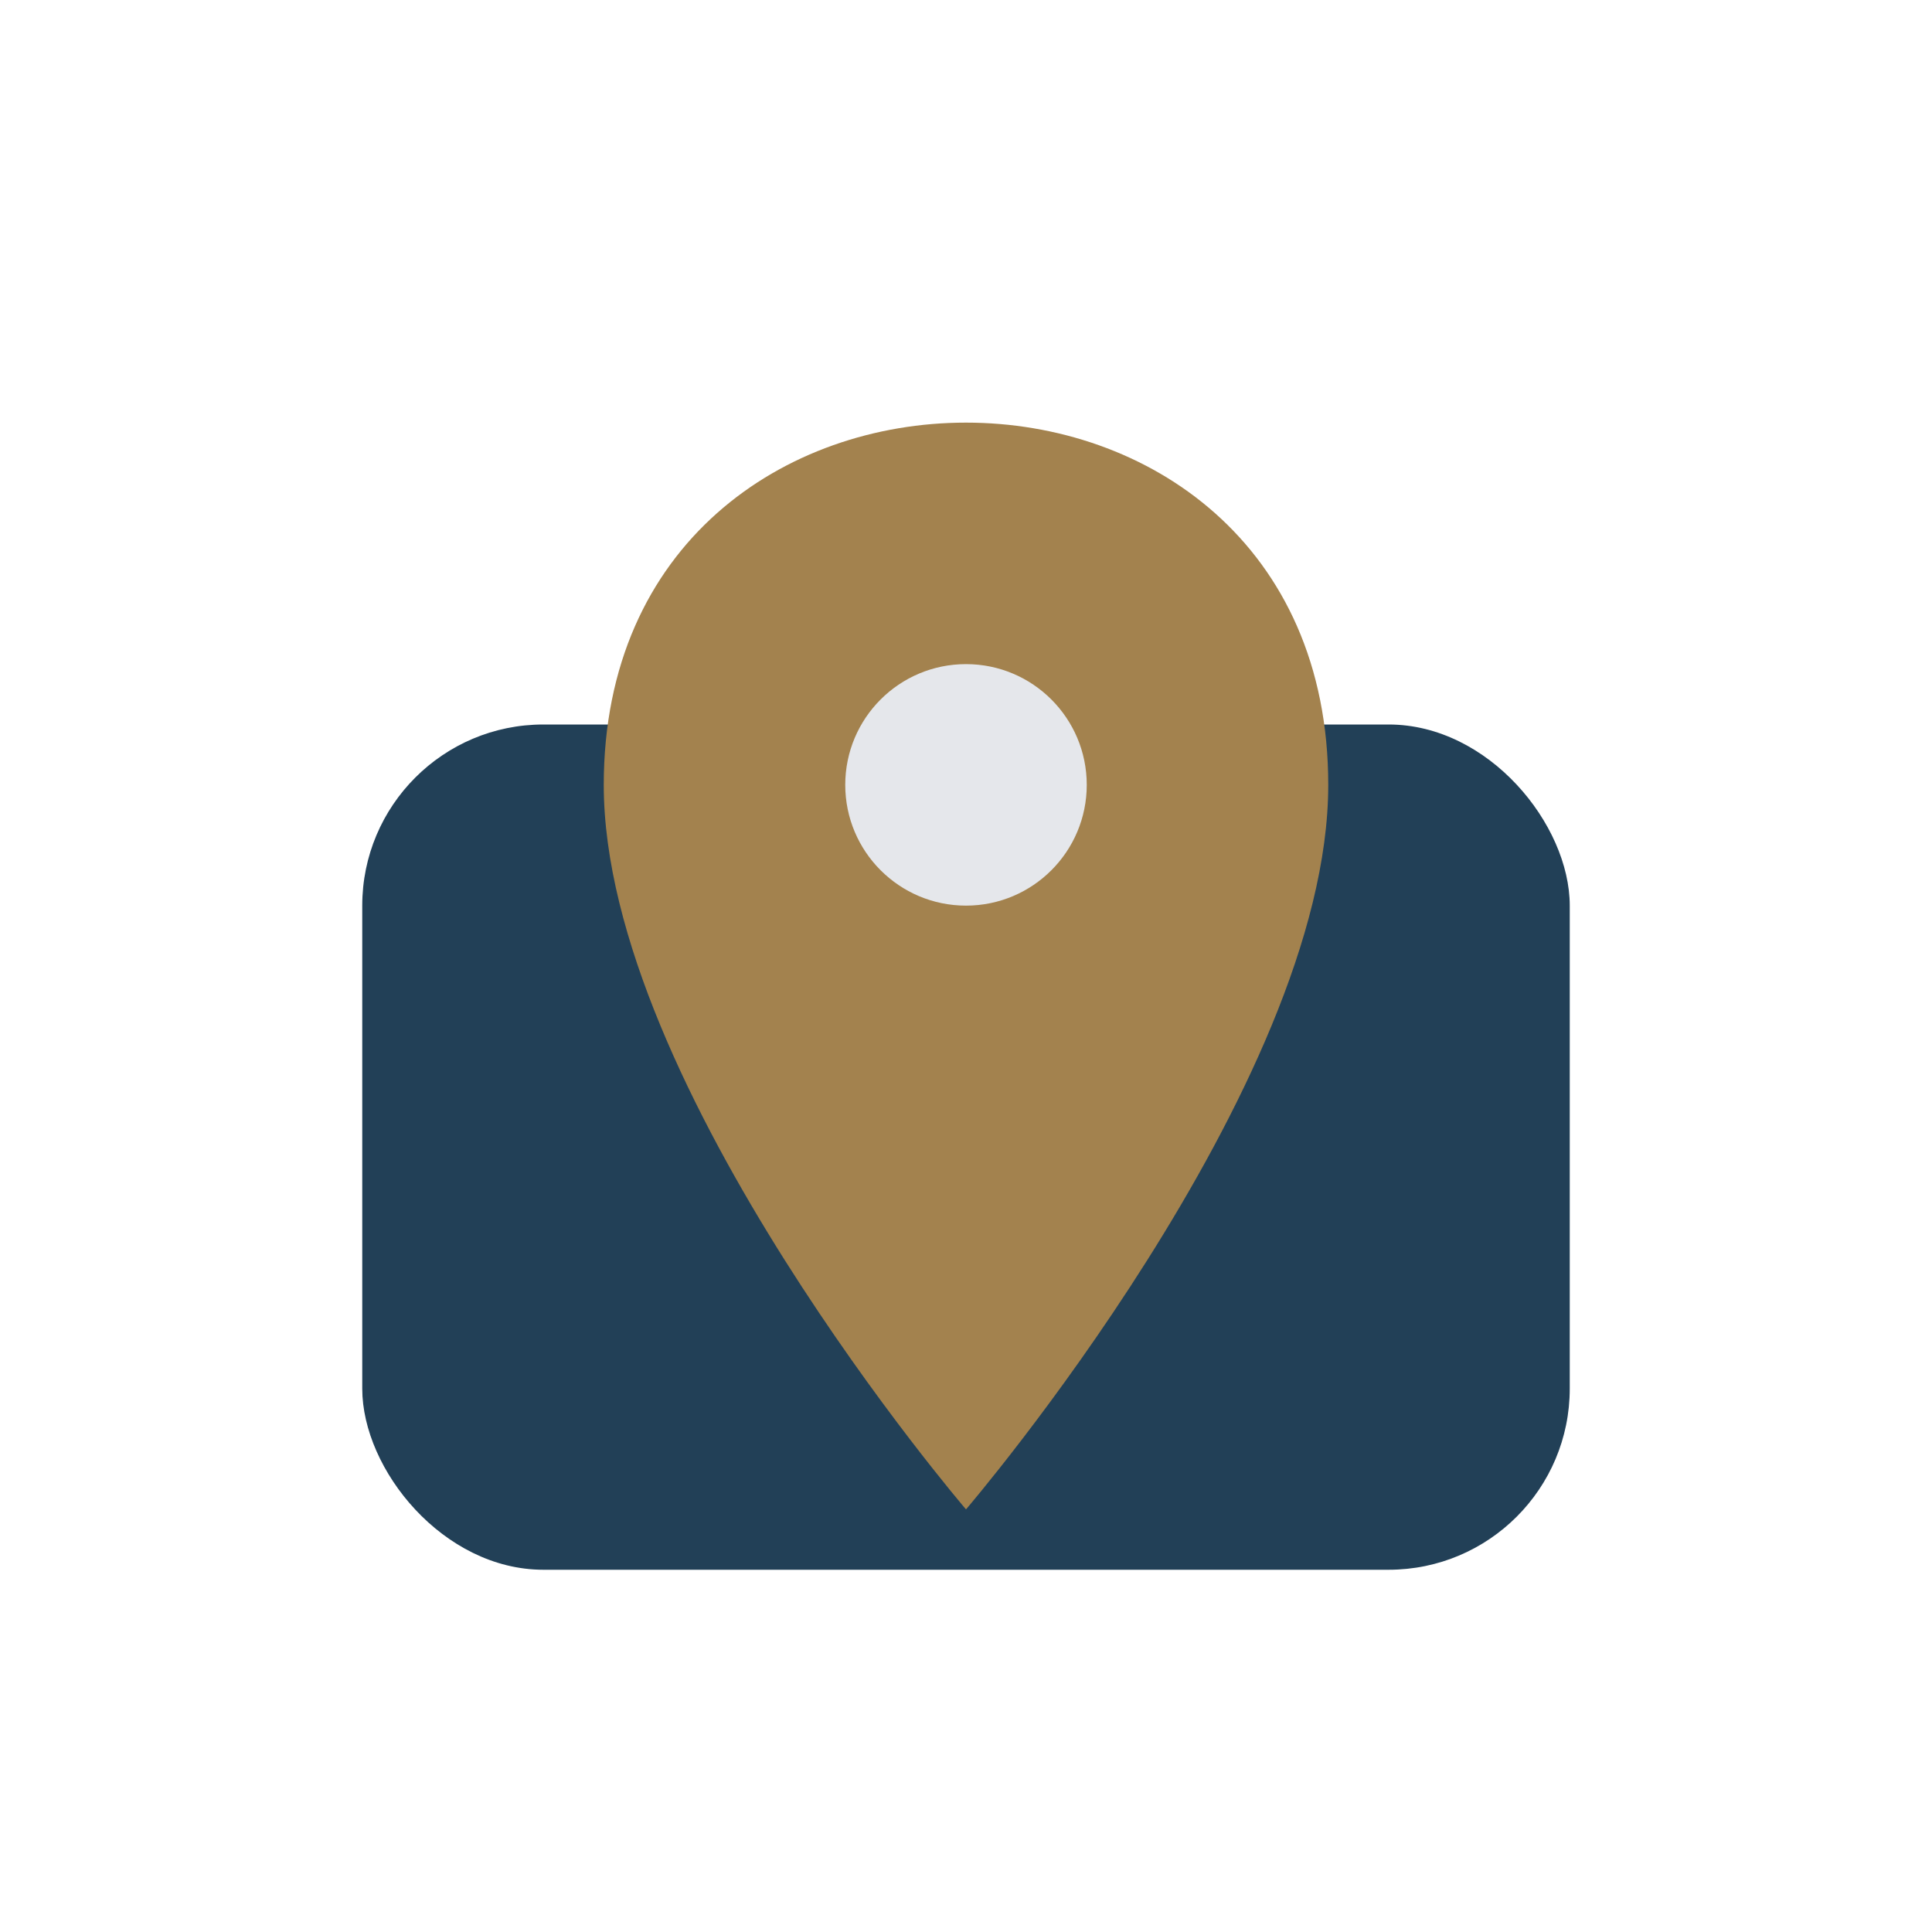
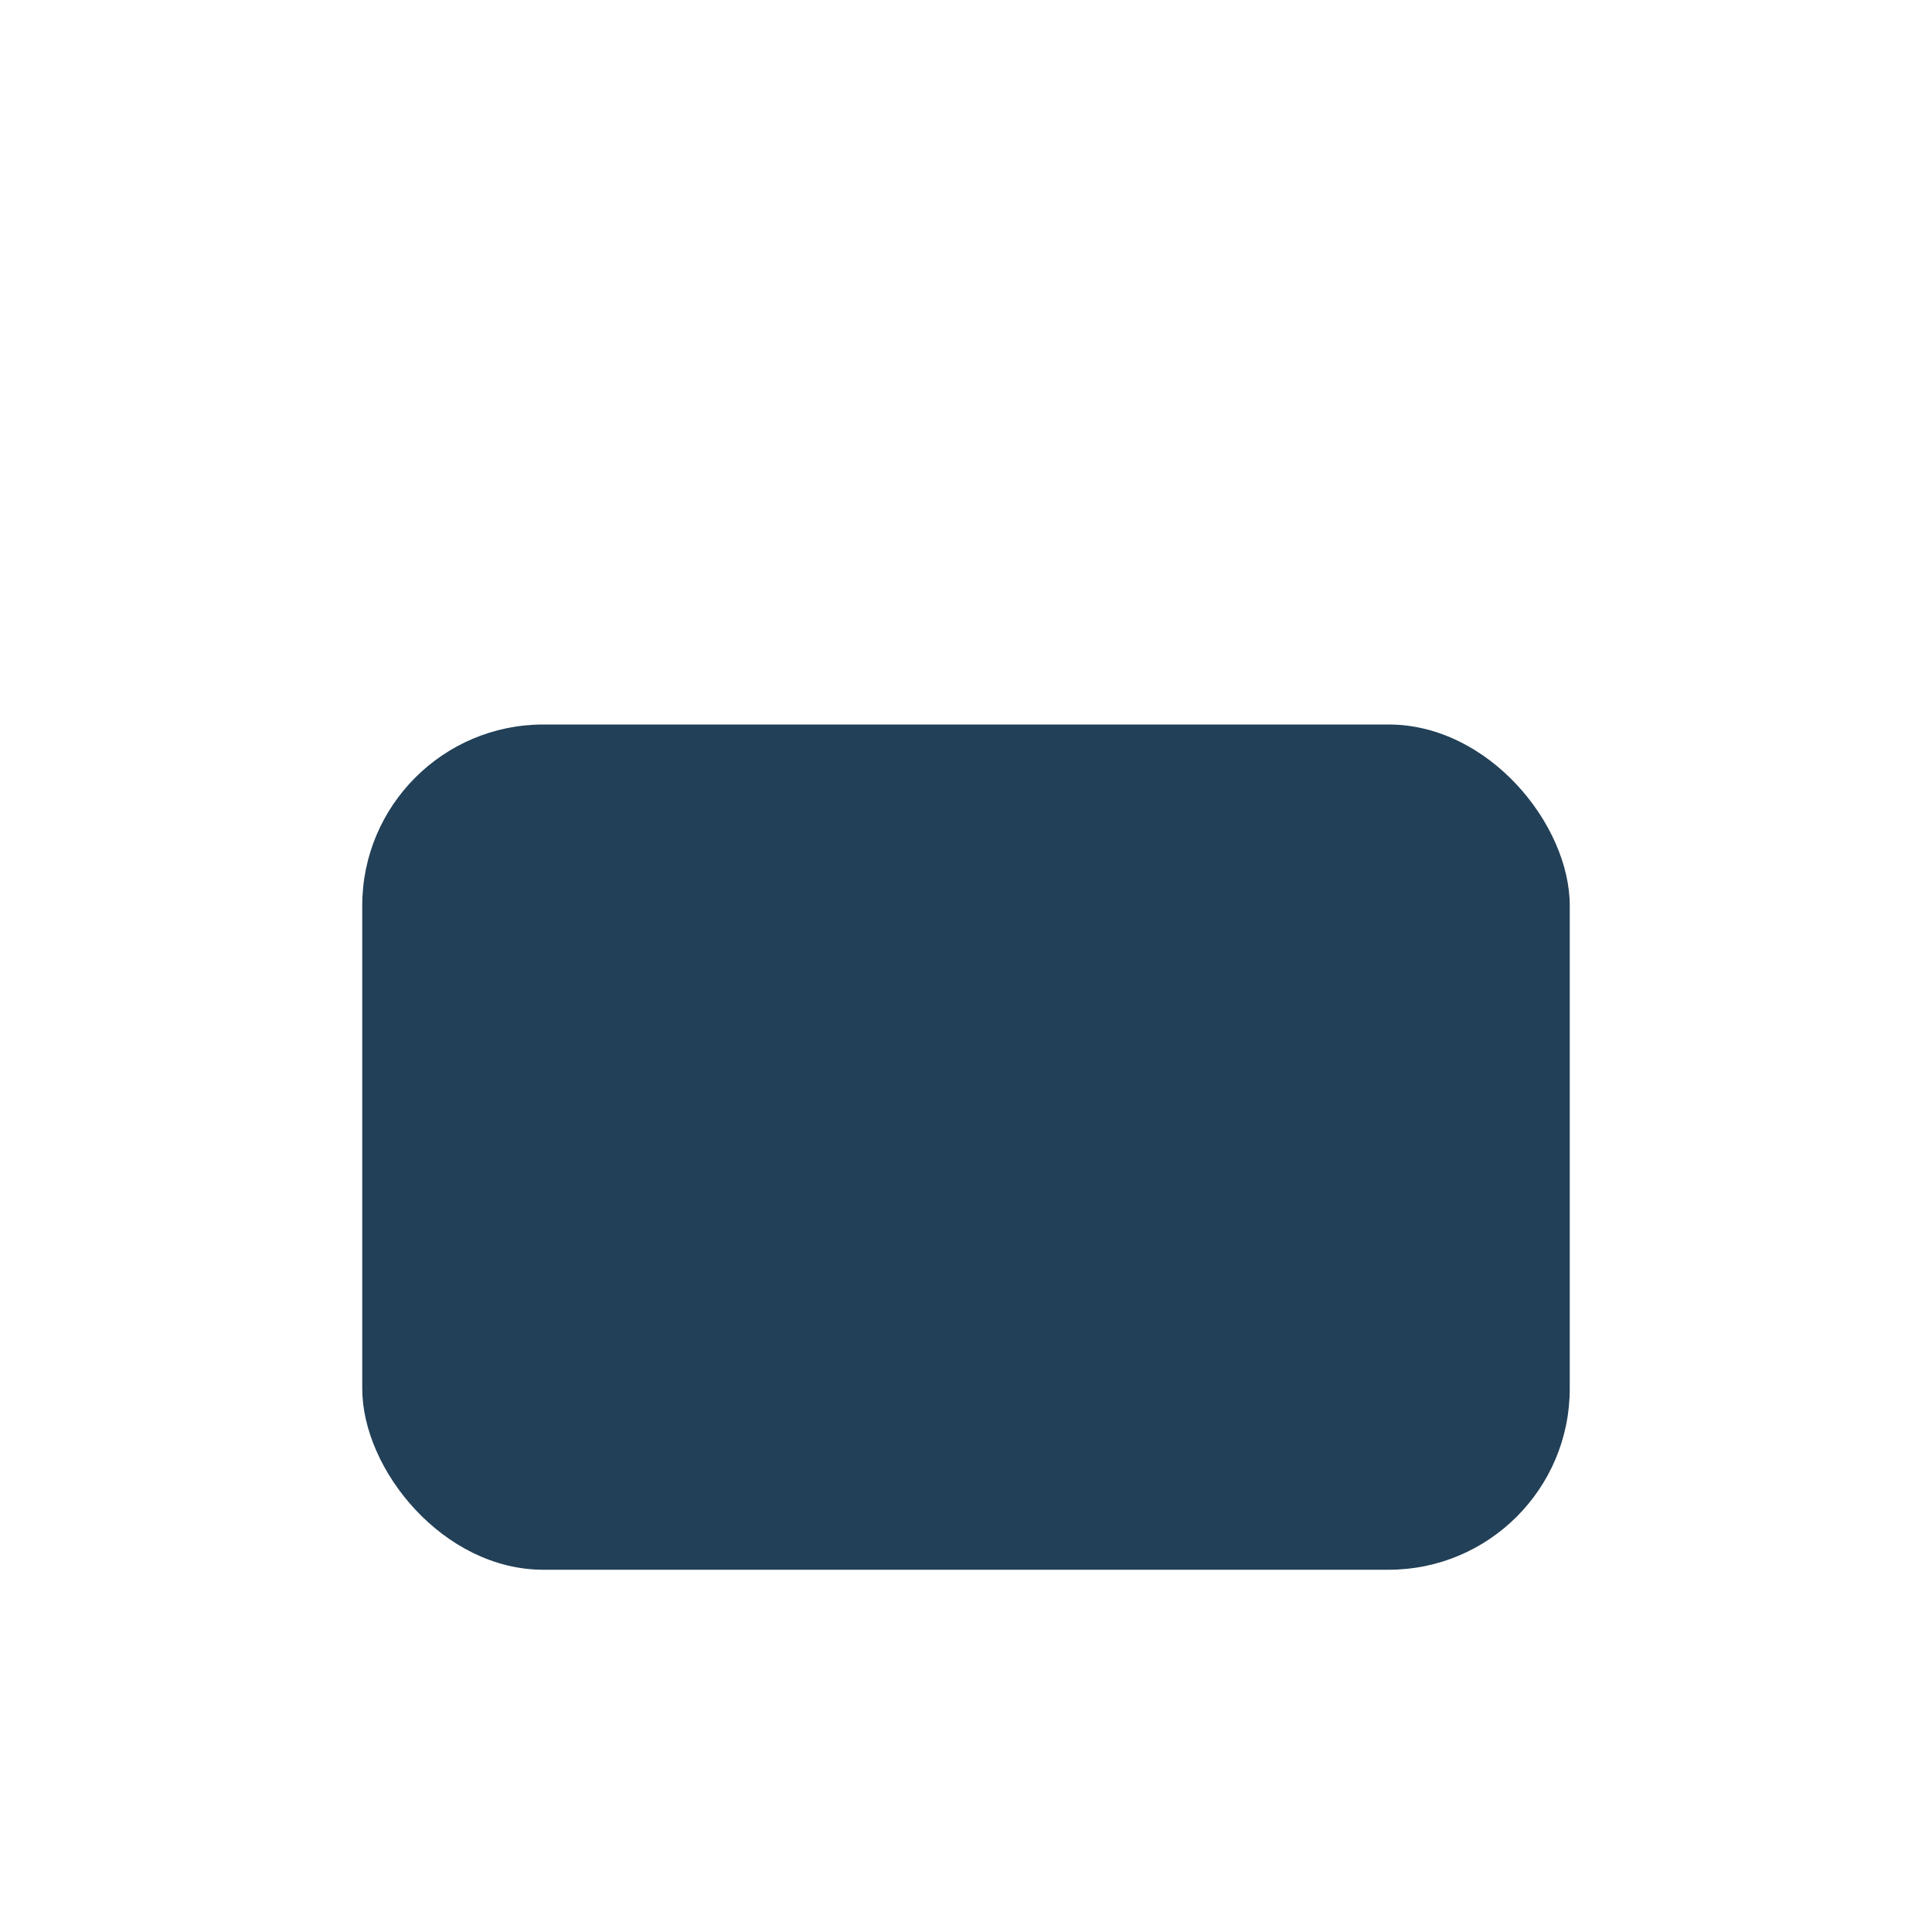
<svg xmlns="http://www.w3.org/2000/svg" width="32" height="32" viewBox="0 0 32 32">
  <rect x="6" y="12" width="20" height="14" rx="3" fill="#224057" />
-   <path d="M16 7c3 0 6 2 6 6 0 5-6 12-6 12S10 18 10 13c0-4 3-6 6-6z" fill="#A3824E" />
-   <circle cx="16" cy="13" r="2" fill="#E5E7EB" />
</svg>